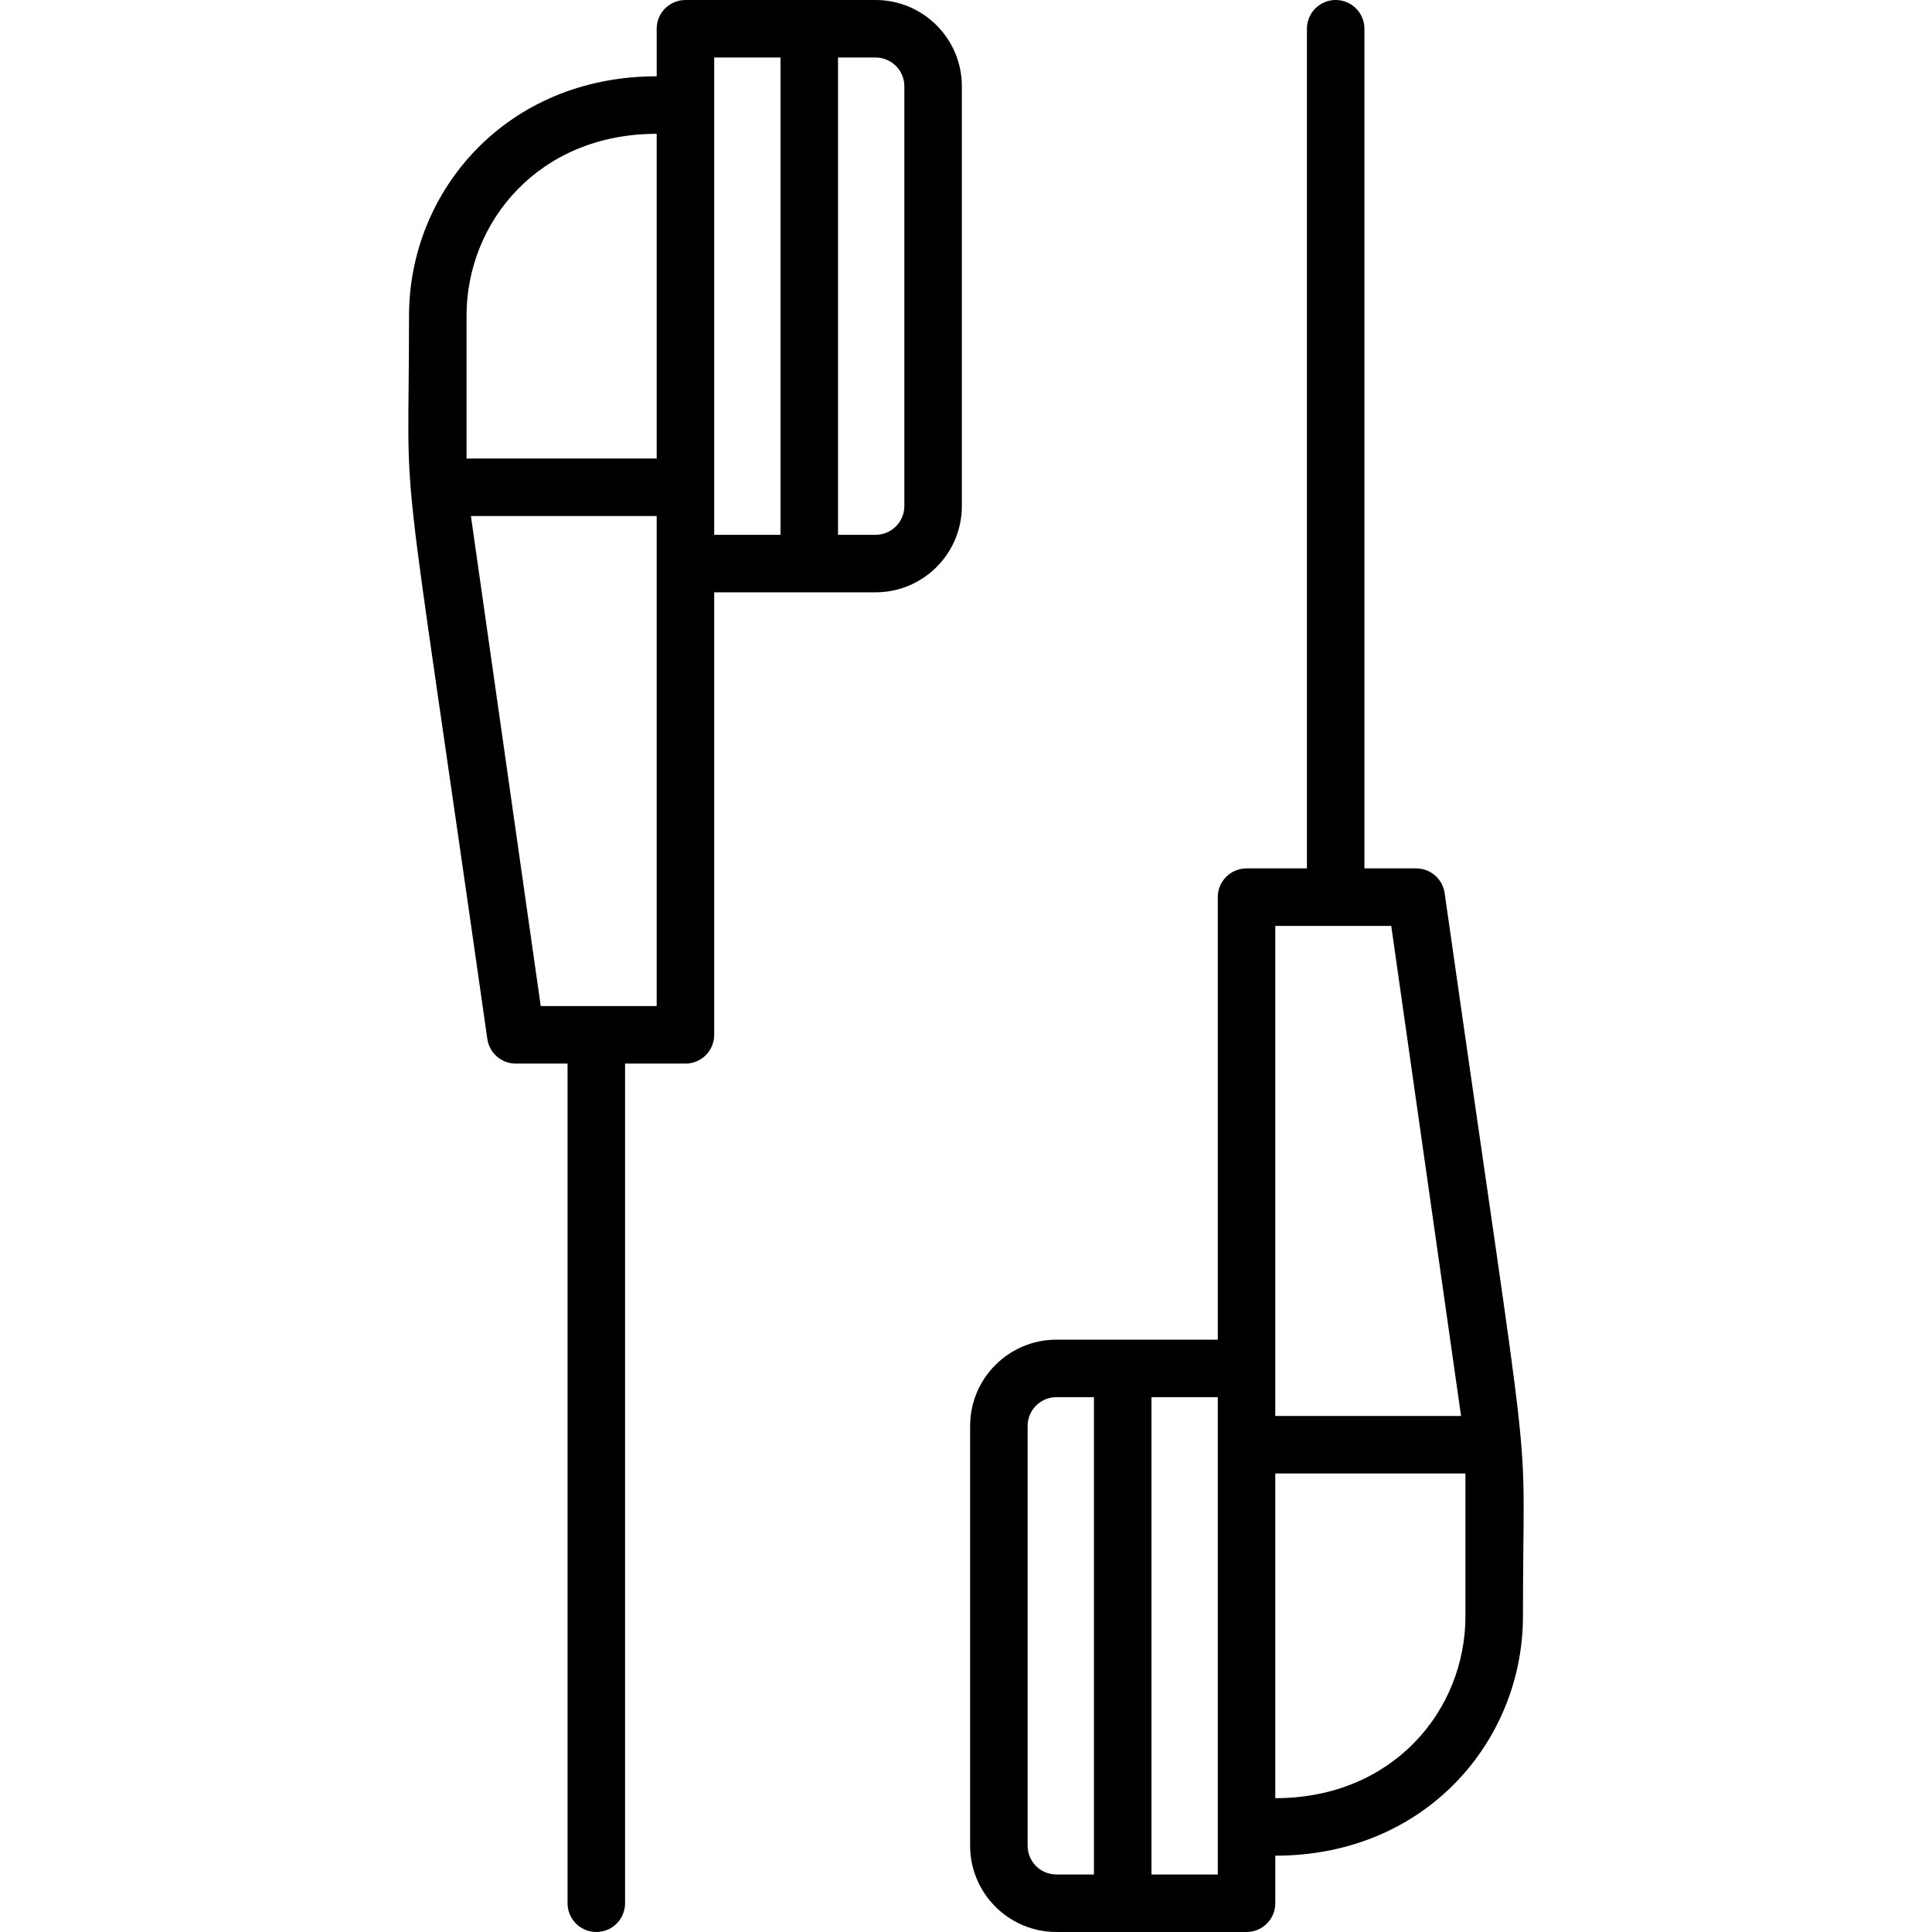
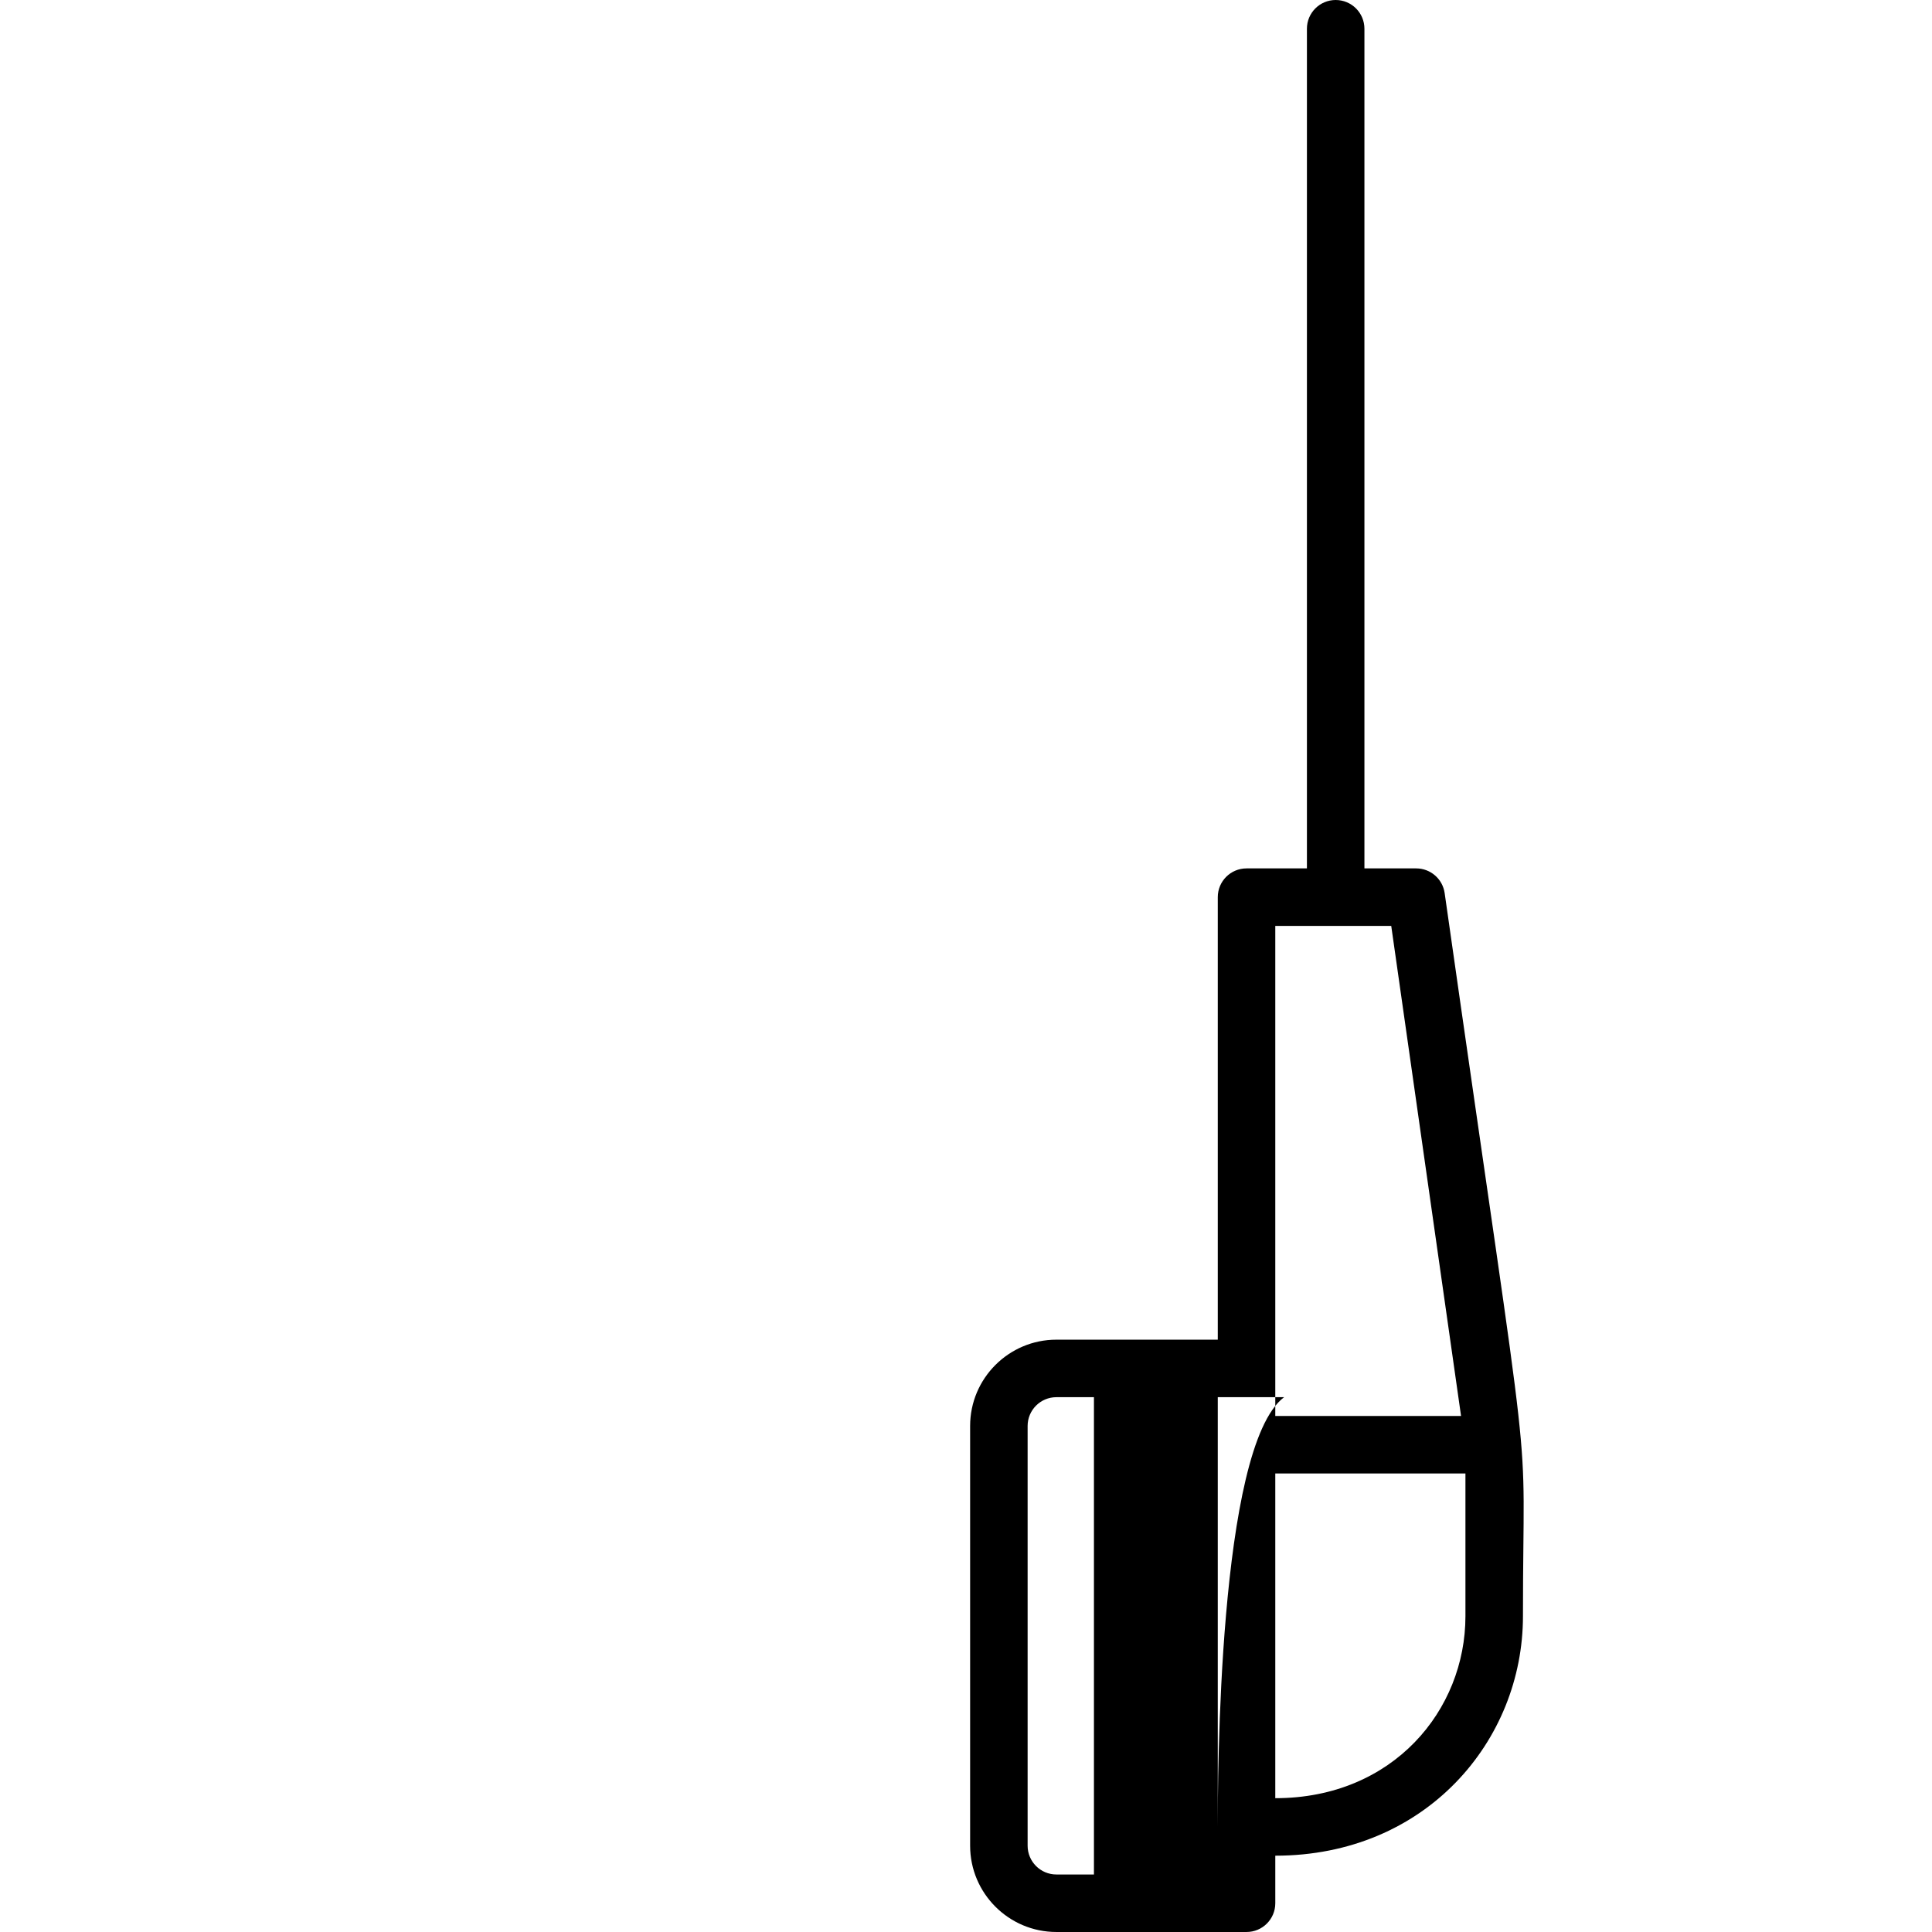
<svg xmlns="http://www.w3.org/2000/svg" version="1.1" id="Layer_1" x="0px" y="0px" viewBox="0 0 335.944 335.944" style="enable-background:new 0 0 335.944 335.944;" xml:space="preserve">
  <g>
    <g>
      <g>
-         <path d="M152.252,0h-33.064c-2.762,0-5,2.238-5,5v8.268c-26.167,0-43.064,19.978-43.064,41.634     c0,38.891-2.342,13.74,13.614,125.747c0.352,2.464,2.461,4.295,4.95,4.295h9v146c0,2.762,2.238,5,5,5c2.762,0,5-2.238,5-5v-146     h10.5c2.762,0,5-2.238,5-5v-76.948h28.064c8.271,0,15-6.729,15-15V15C167.252,6.728,160.523,0,152.252,0z M114.187,174.943     H94.025l-12.14-85.215h32.302C114.187,98.42,114.187,165.741,114.187,174.943z M114.187,79.728H81.123V54.901     c0-16.275,12.54-31.634,33.064-31.634V79.728z M135.719,92.995h-11.532v-8.266c0-7.611,0-66.051,0-74.729h11.532V92.995z      M157.252,87.995c0,2.757-2.243,5-5,5h-6.532V10h6.532c2.757,0,5,2.243,5,5V87.995z" />
-         <path d="M251.202,155.295c-0.352-2.464-2.461-4.295-4.95-4.295h-9V5c0-2.762-2.238-5-5-5c-2.762,0-5,2.238-5,5v146h-10.5     c-2.762,0-5,2.238-5,5v76.948h-28.064c-8.271,0-15,6.729-15,15v72.995c0,8.272,6.729,15,15,15h33.064c2.762,0,5-2.238,5-5v-8.268     c26.167,0,43.065-19.978,43.065-41.634C264.816,242.836,267.194,267.546,251.202,155.295z M190.219,325.943h-6.532     c-2.756,0-5-2.243-5-5v-72.995c0-2.757,2.243-5,5-5h6.532V325.943z M211.752,317.676v8.267H200.22v-82.995h11.532     C211.752,251.625,211.752,310.072,211.752,317.676z M221.752,237.948V161h20.162l12.14,85.215h-32.302V237.948z M254.816,281.042     c0,16.275-12.54,31.634-33.064,31.634v-56.461h33.064V281.042z" />
+         <path d="M251.202,155.295c-0.352-2.464-2.461-4.295-4.95-4.295h-9V5c0-2.762-2.238-5-5-5c-2.762,0-5,2.238-5,5v146h-10.5     c-2.762,0-5,2.238-5,5v76.948h-28.064c-8.271,0-15,6.729-15,15v72.995c0,8.272,6.729,15,15,15h33.064c2.762,0,5-2.238,5-5v-8.268     c26.167,0,43.065-19.978,43.065-41.634C264.816,242.836,267.194,267.546,251.202,155.295z M190.219,325.943h-6.532     c-2.756,0-5-2.243-5-5v-72.995c0-2.757,2.243-5,5-5h6.532V325.943z M211.752,317.676v8.267v-82.995h11.532     C211.752,251.625,211.752,310.072,211.752,317.676z M221.752,237.948V161h20.162l12.14,85.215h-32.302V237.948z M254.816,281.042     c0,16.275-12.54,31.634-33.064,31.634v-56.461h33.064V281.042z" />
      </g>
    </g>
  </g>
  <g>
</g>
  <g>
</g>
  <g>
</g>
  <g>
</g>
  <g>
</g>
  <g>
</g>
  <g>
</g>
  <g>
</g>
  <g>
</g>
  <g>
</g>
  <g>
</g>
  <g>
</g>
  <g>
</g>
  <g>
</g>
  <g>
</g>
</svg>